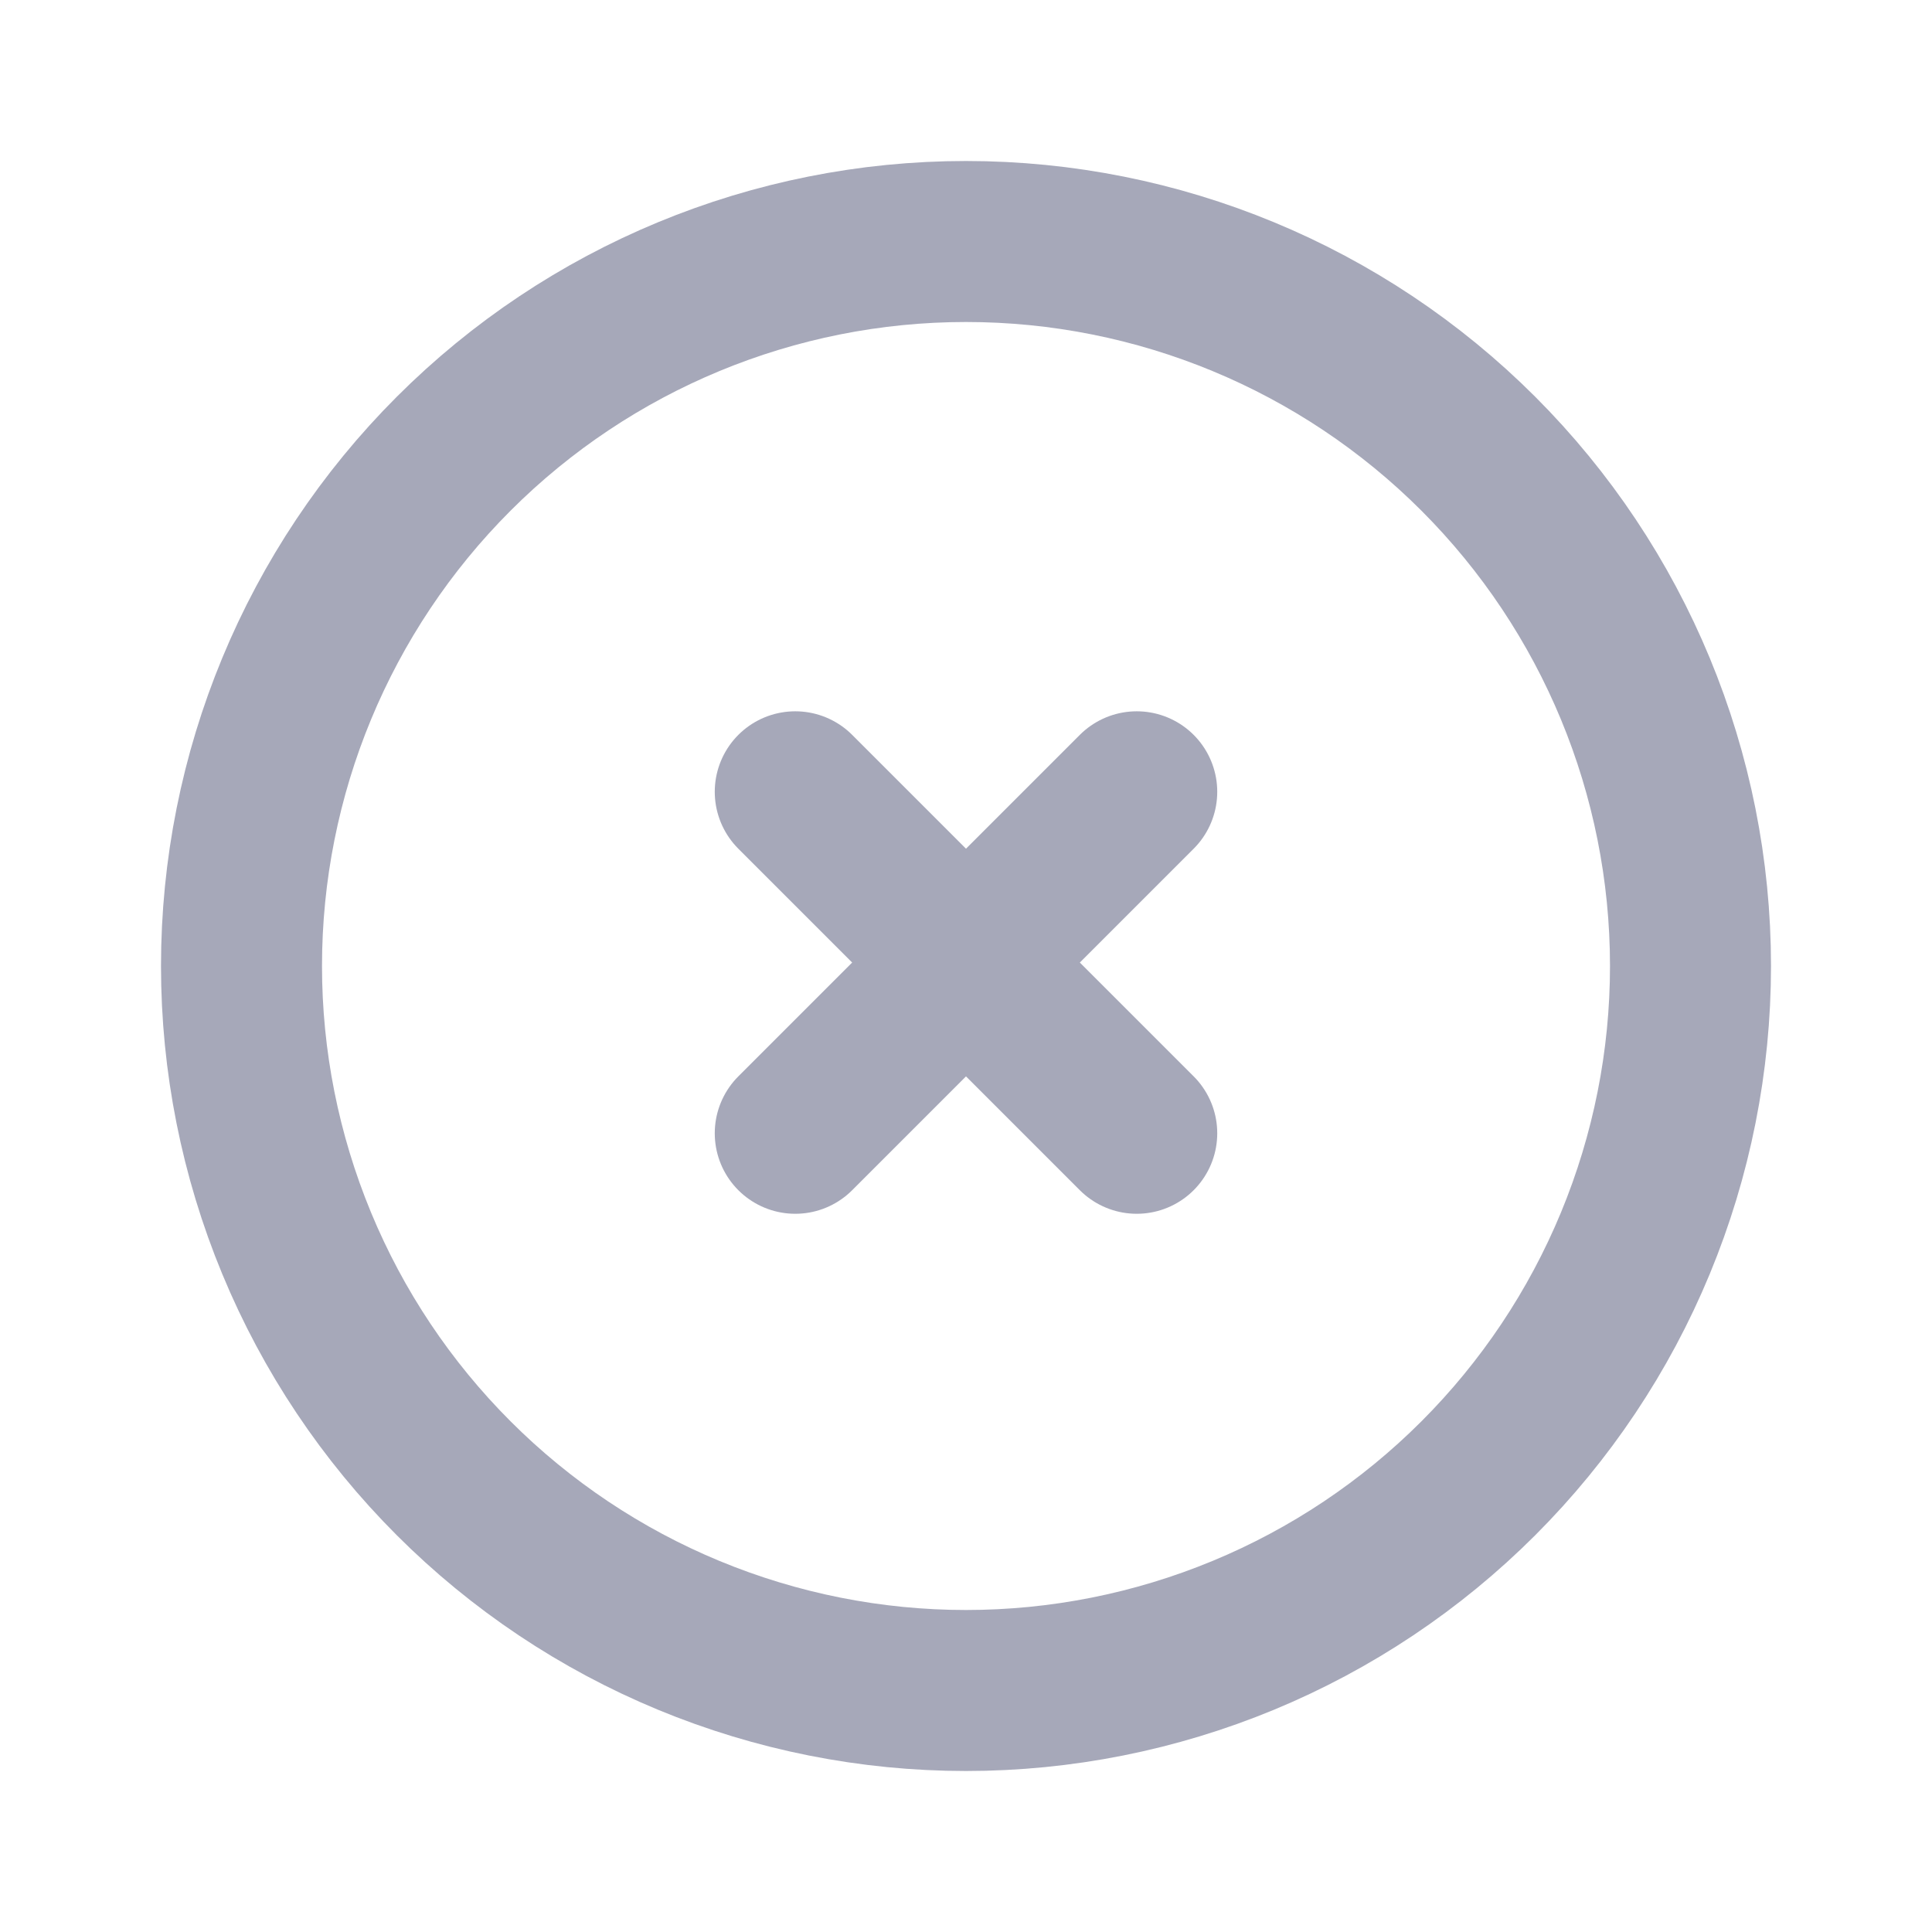
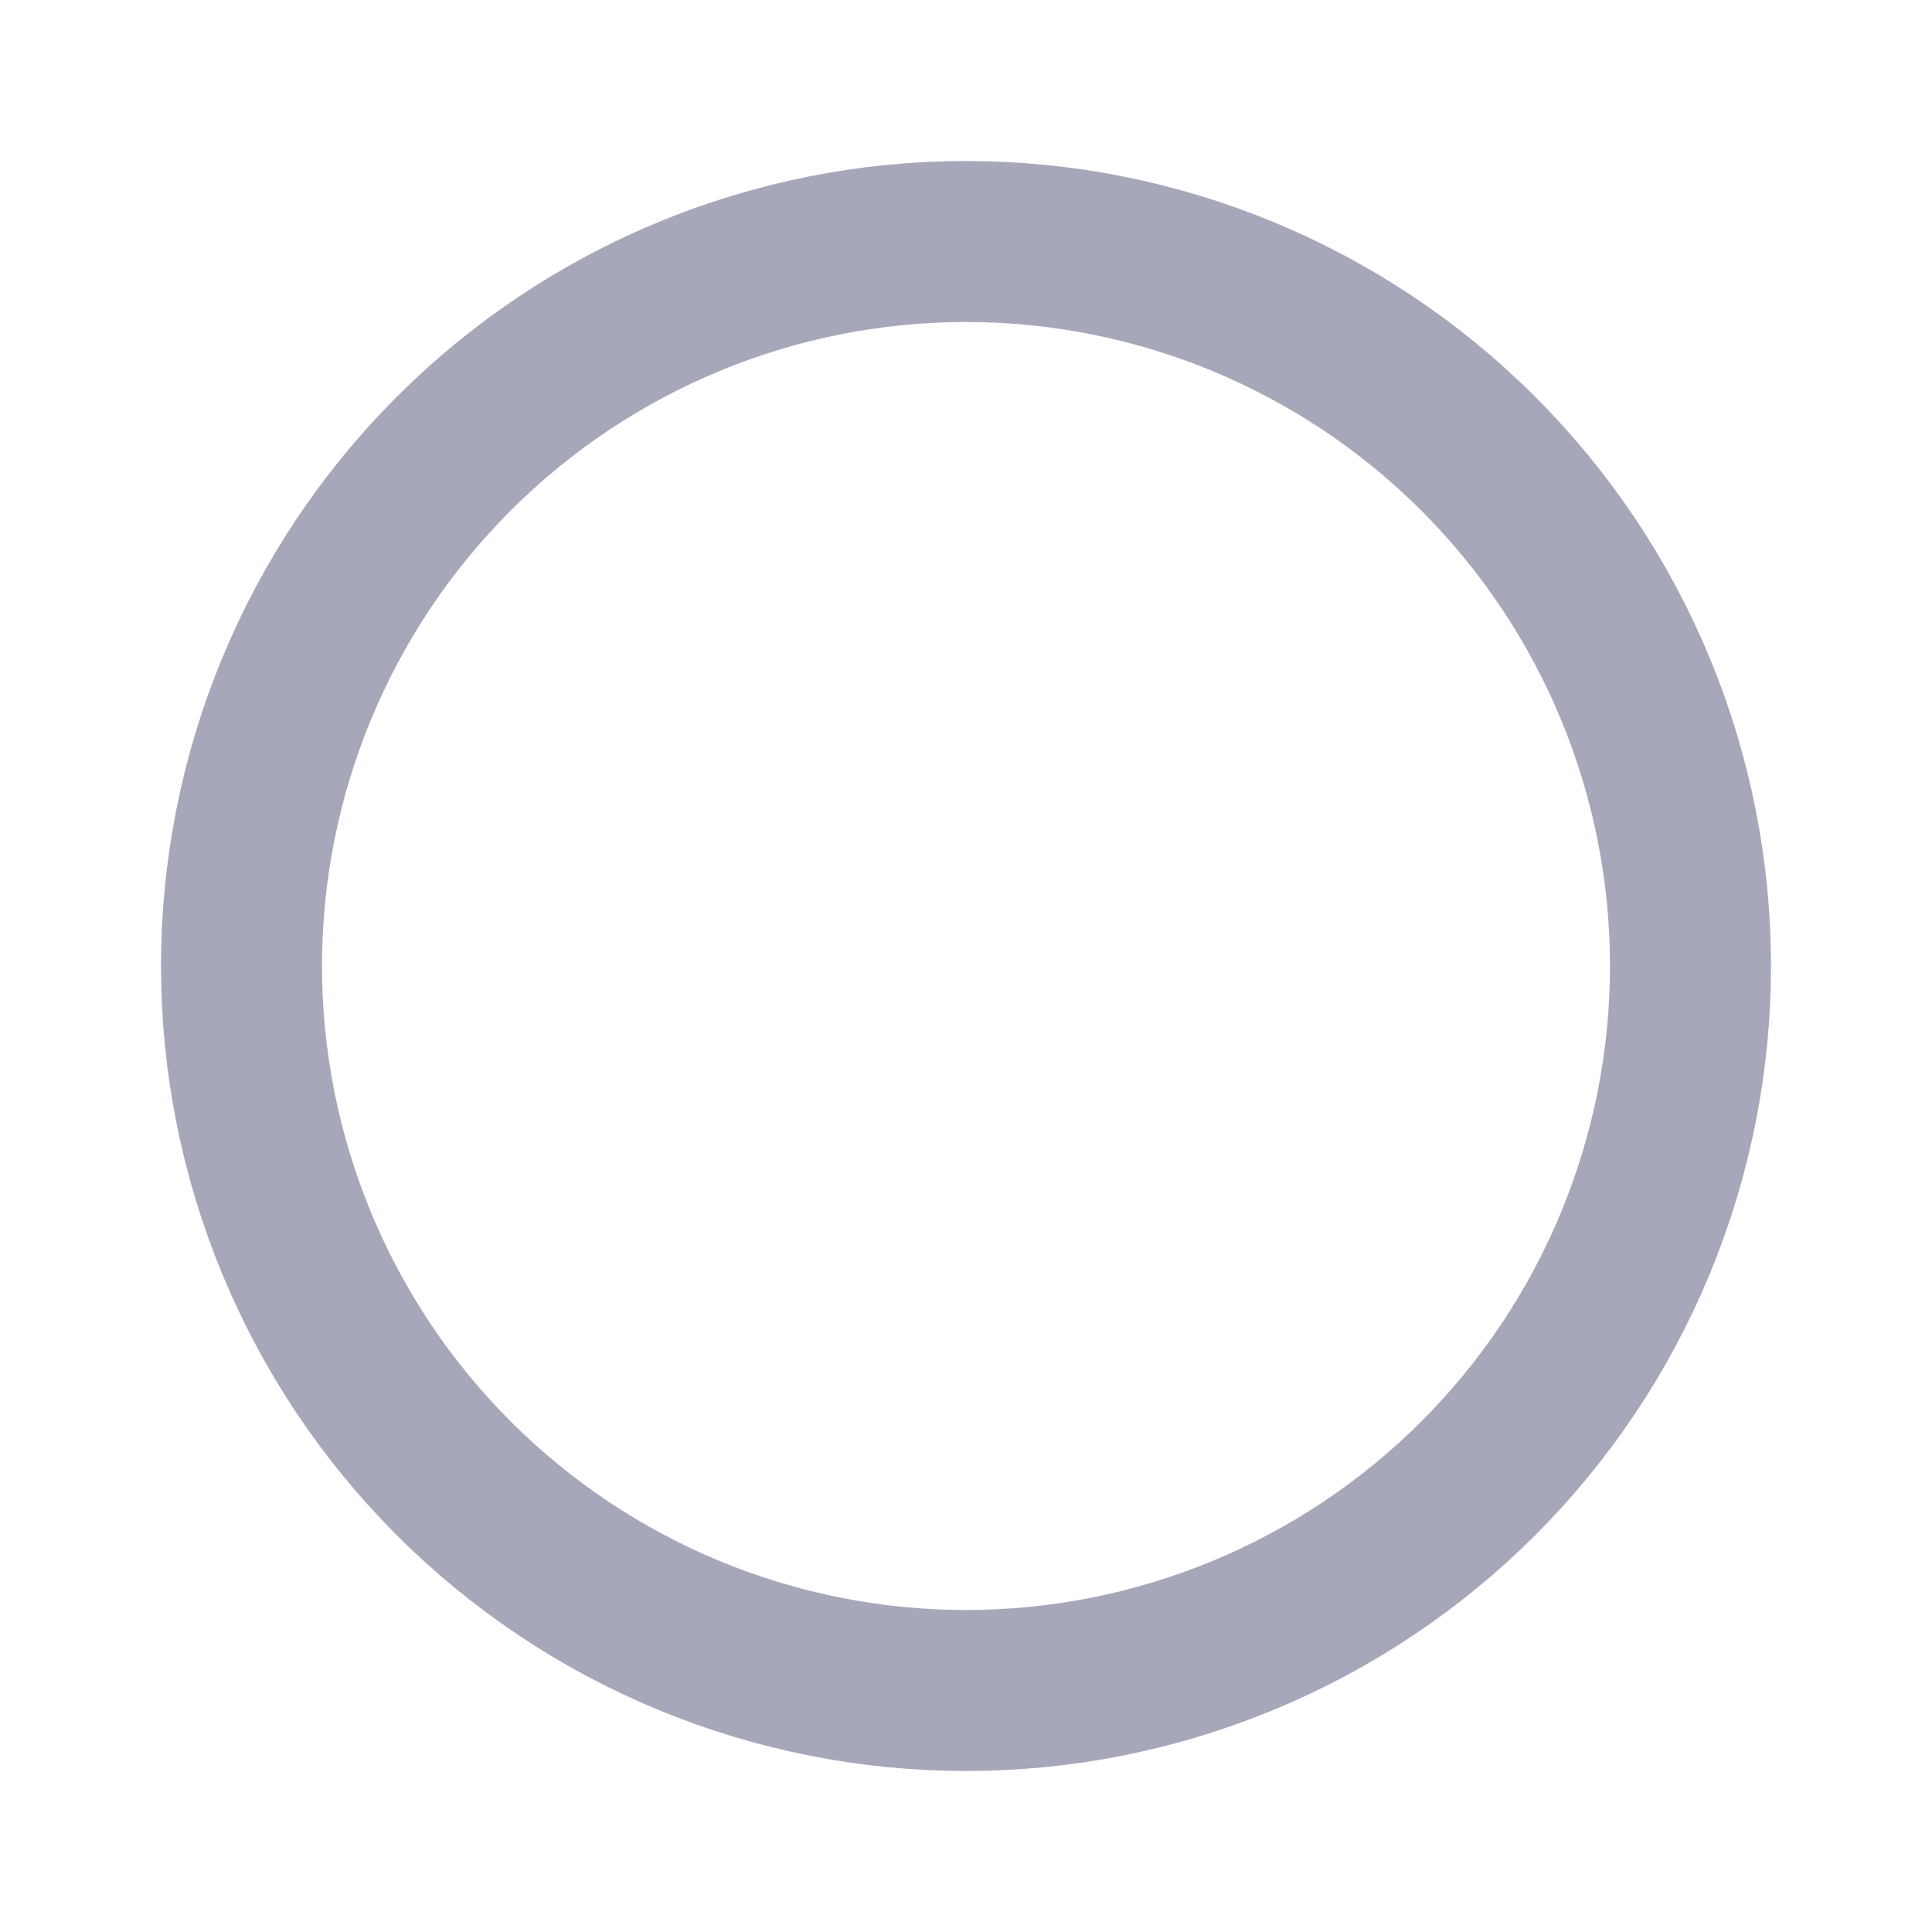
<svg xmlns="http://www.w3.org/2000/svg" width="24" height="24" viewBox="0 0 24 24" fill="none">
  <g id="circle-x">
    <path id="Vector" d="M3 12C3 13.182 3.233 14.352 3.685 15.444C4.137 16.536 4.8 17.528 5.636 18.364C6.472 19.2 7.464 19.863 8.556 20.315C9.648 20.767 10.818 21 12 21C13.182 21 14.352 20.767 15.444 20.315C16.536 19.863 17.528 19.2 18.364 18.364C19.2 17.528 19.863 16.536 20.315 15.444C20.767 14.352 21 13.182 21 12C21 9.613 20.052 7.324 18.364 5.636C16.676 3.948 14.387 3 12 3C9.613 3 7.324 3.948 5.636 5.636C3.948 7.324 3 9.613 3 12Z" stroke="#A6A8B9" stroke-width="2" stroke-linecap="round" stroke-linejoin="round" />
-     <path id="Vector_2" d="M9.879 9.836L14.121 14.078M14.121 9.836L9.879 14.078" stroke="#A6A8B9" stroke-width="2" stroke-linecap="round" stroke-linejoin="round" />
  </g>
</svg>